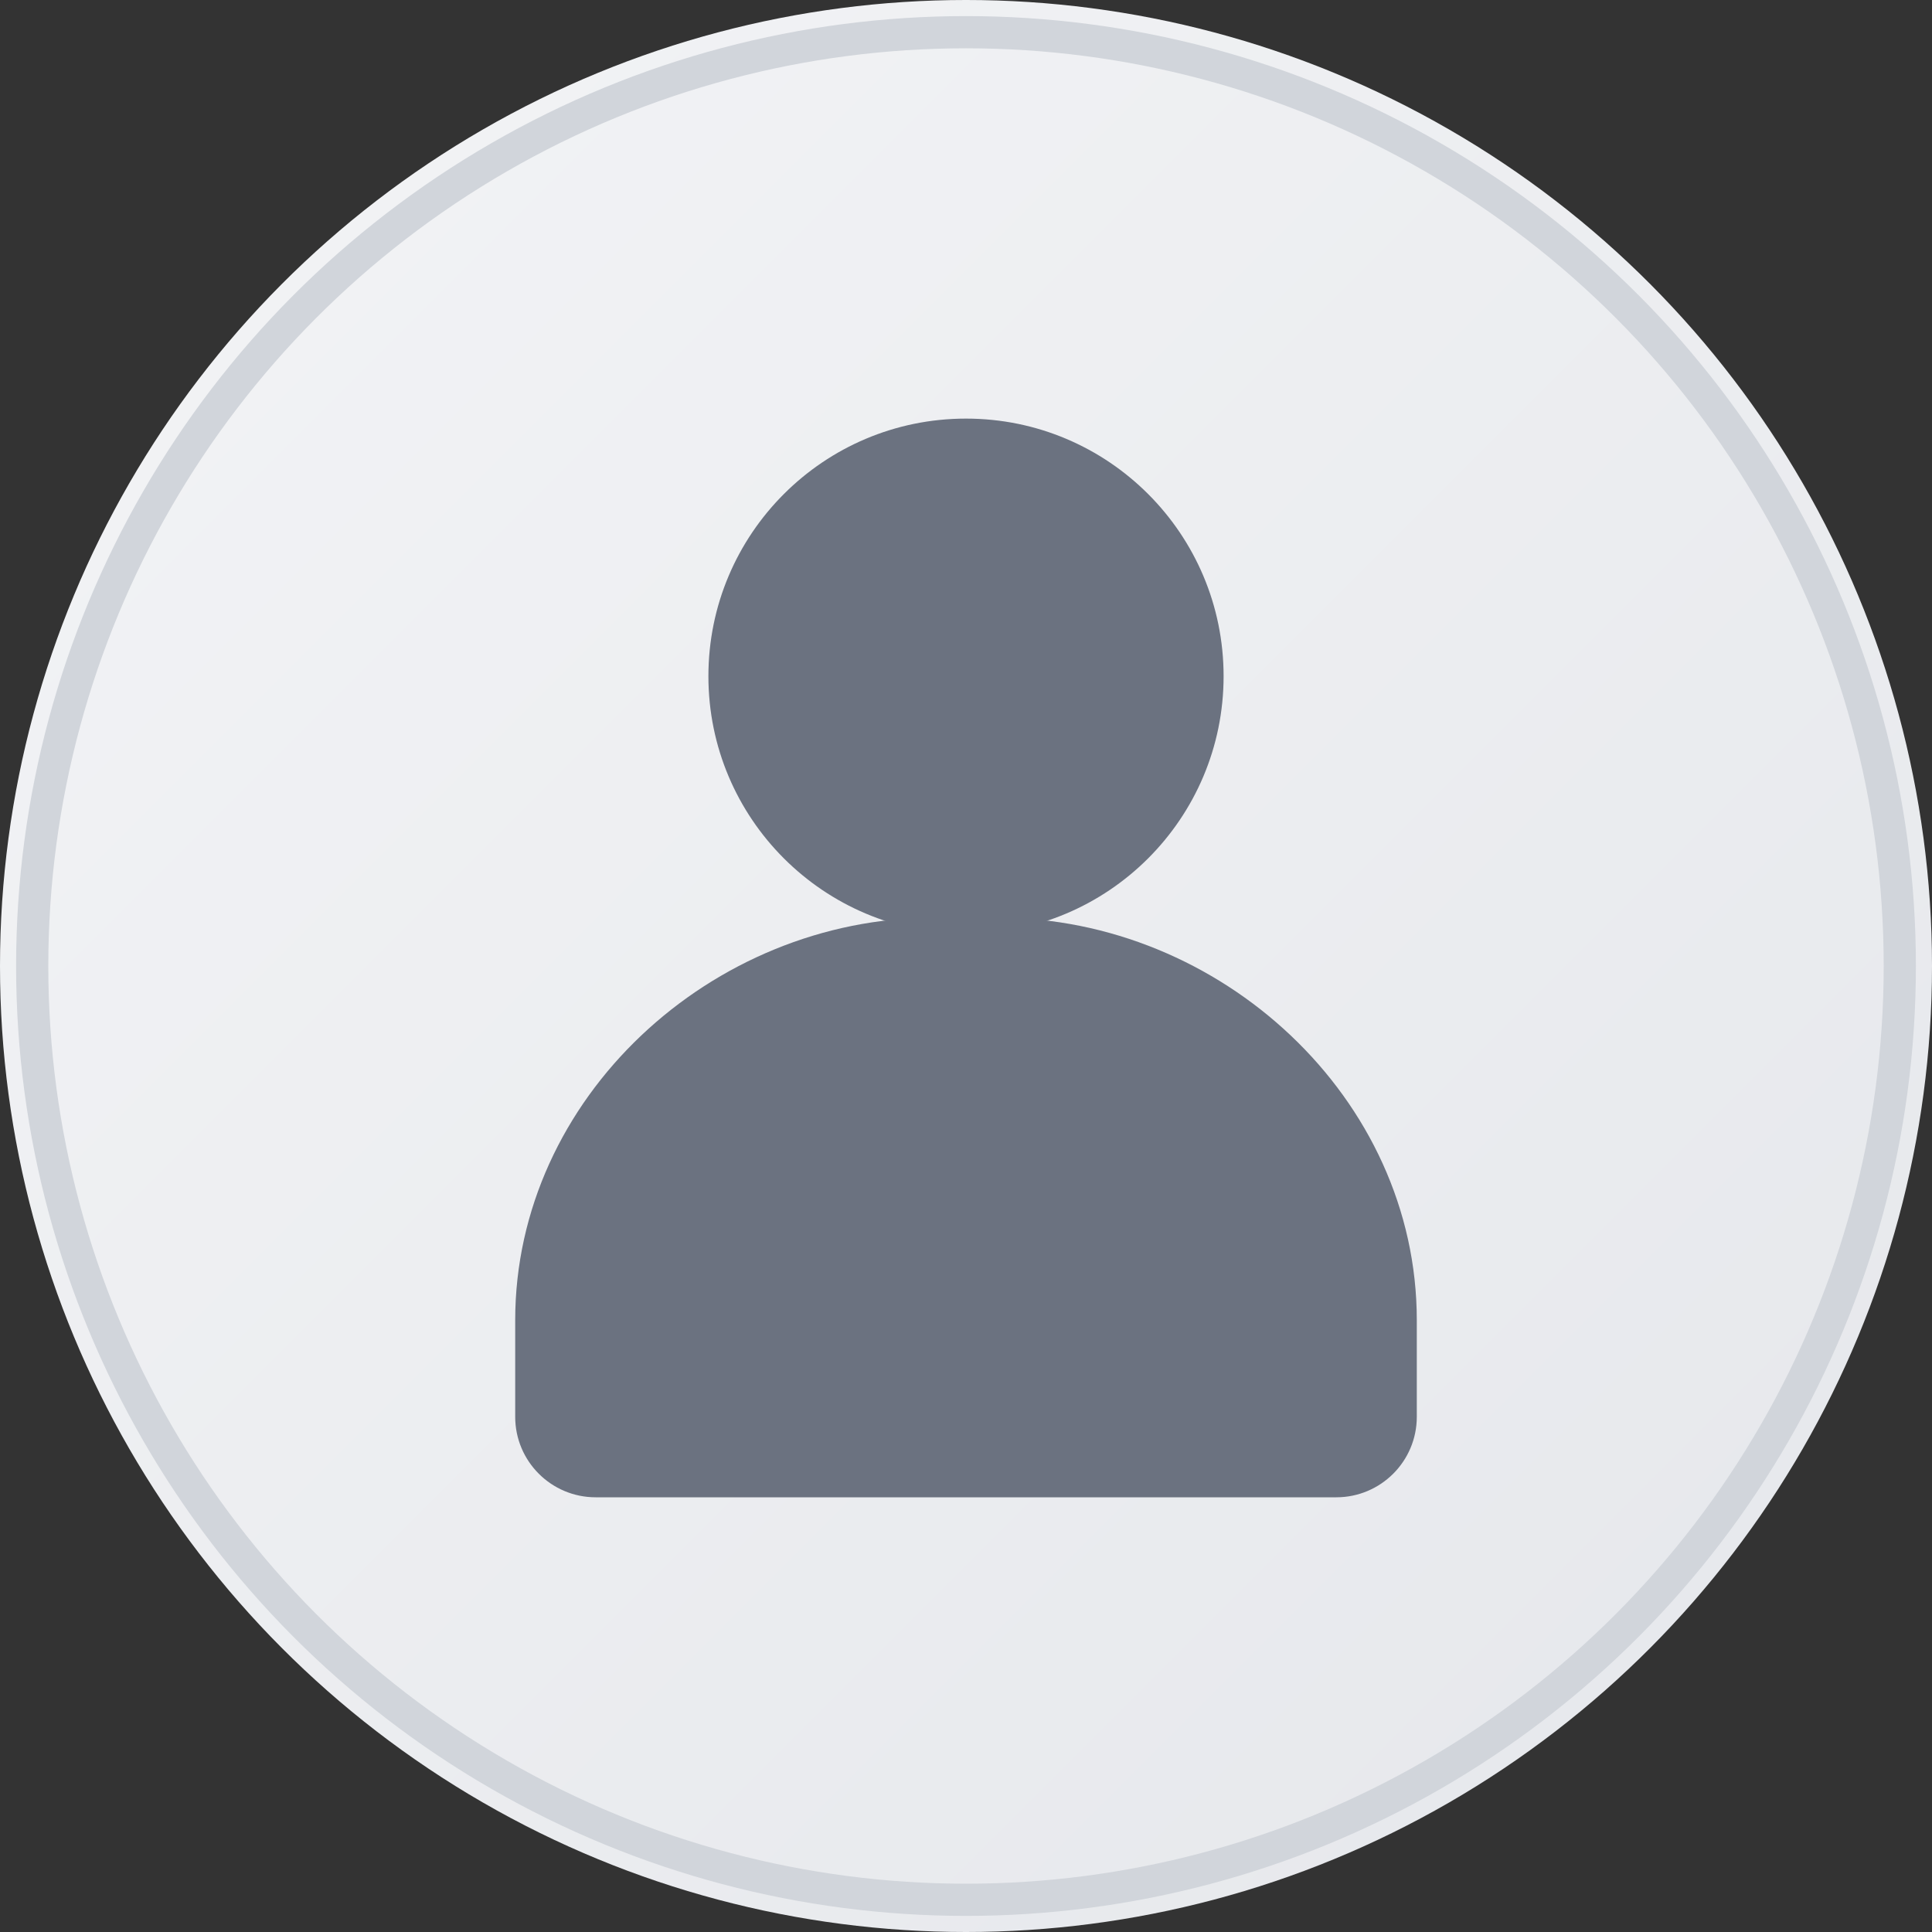
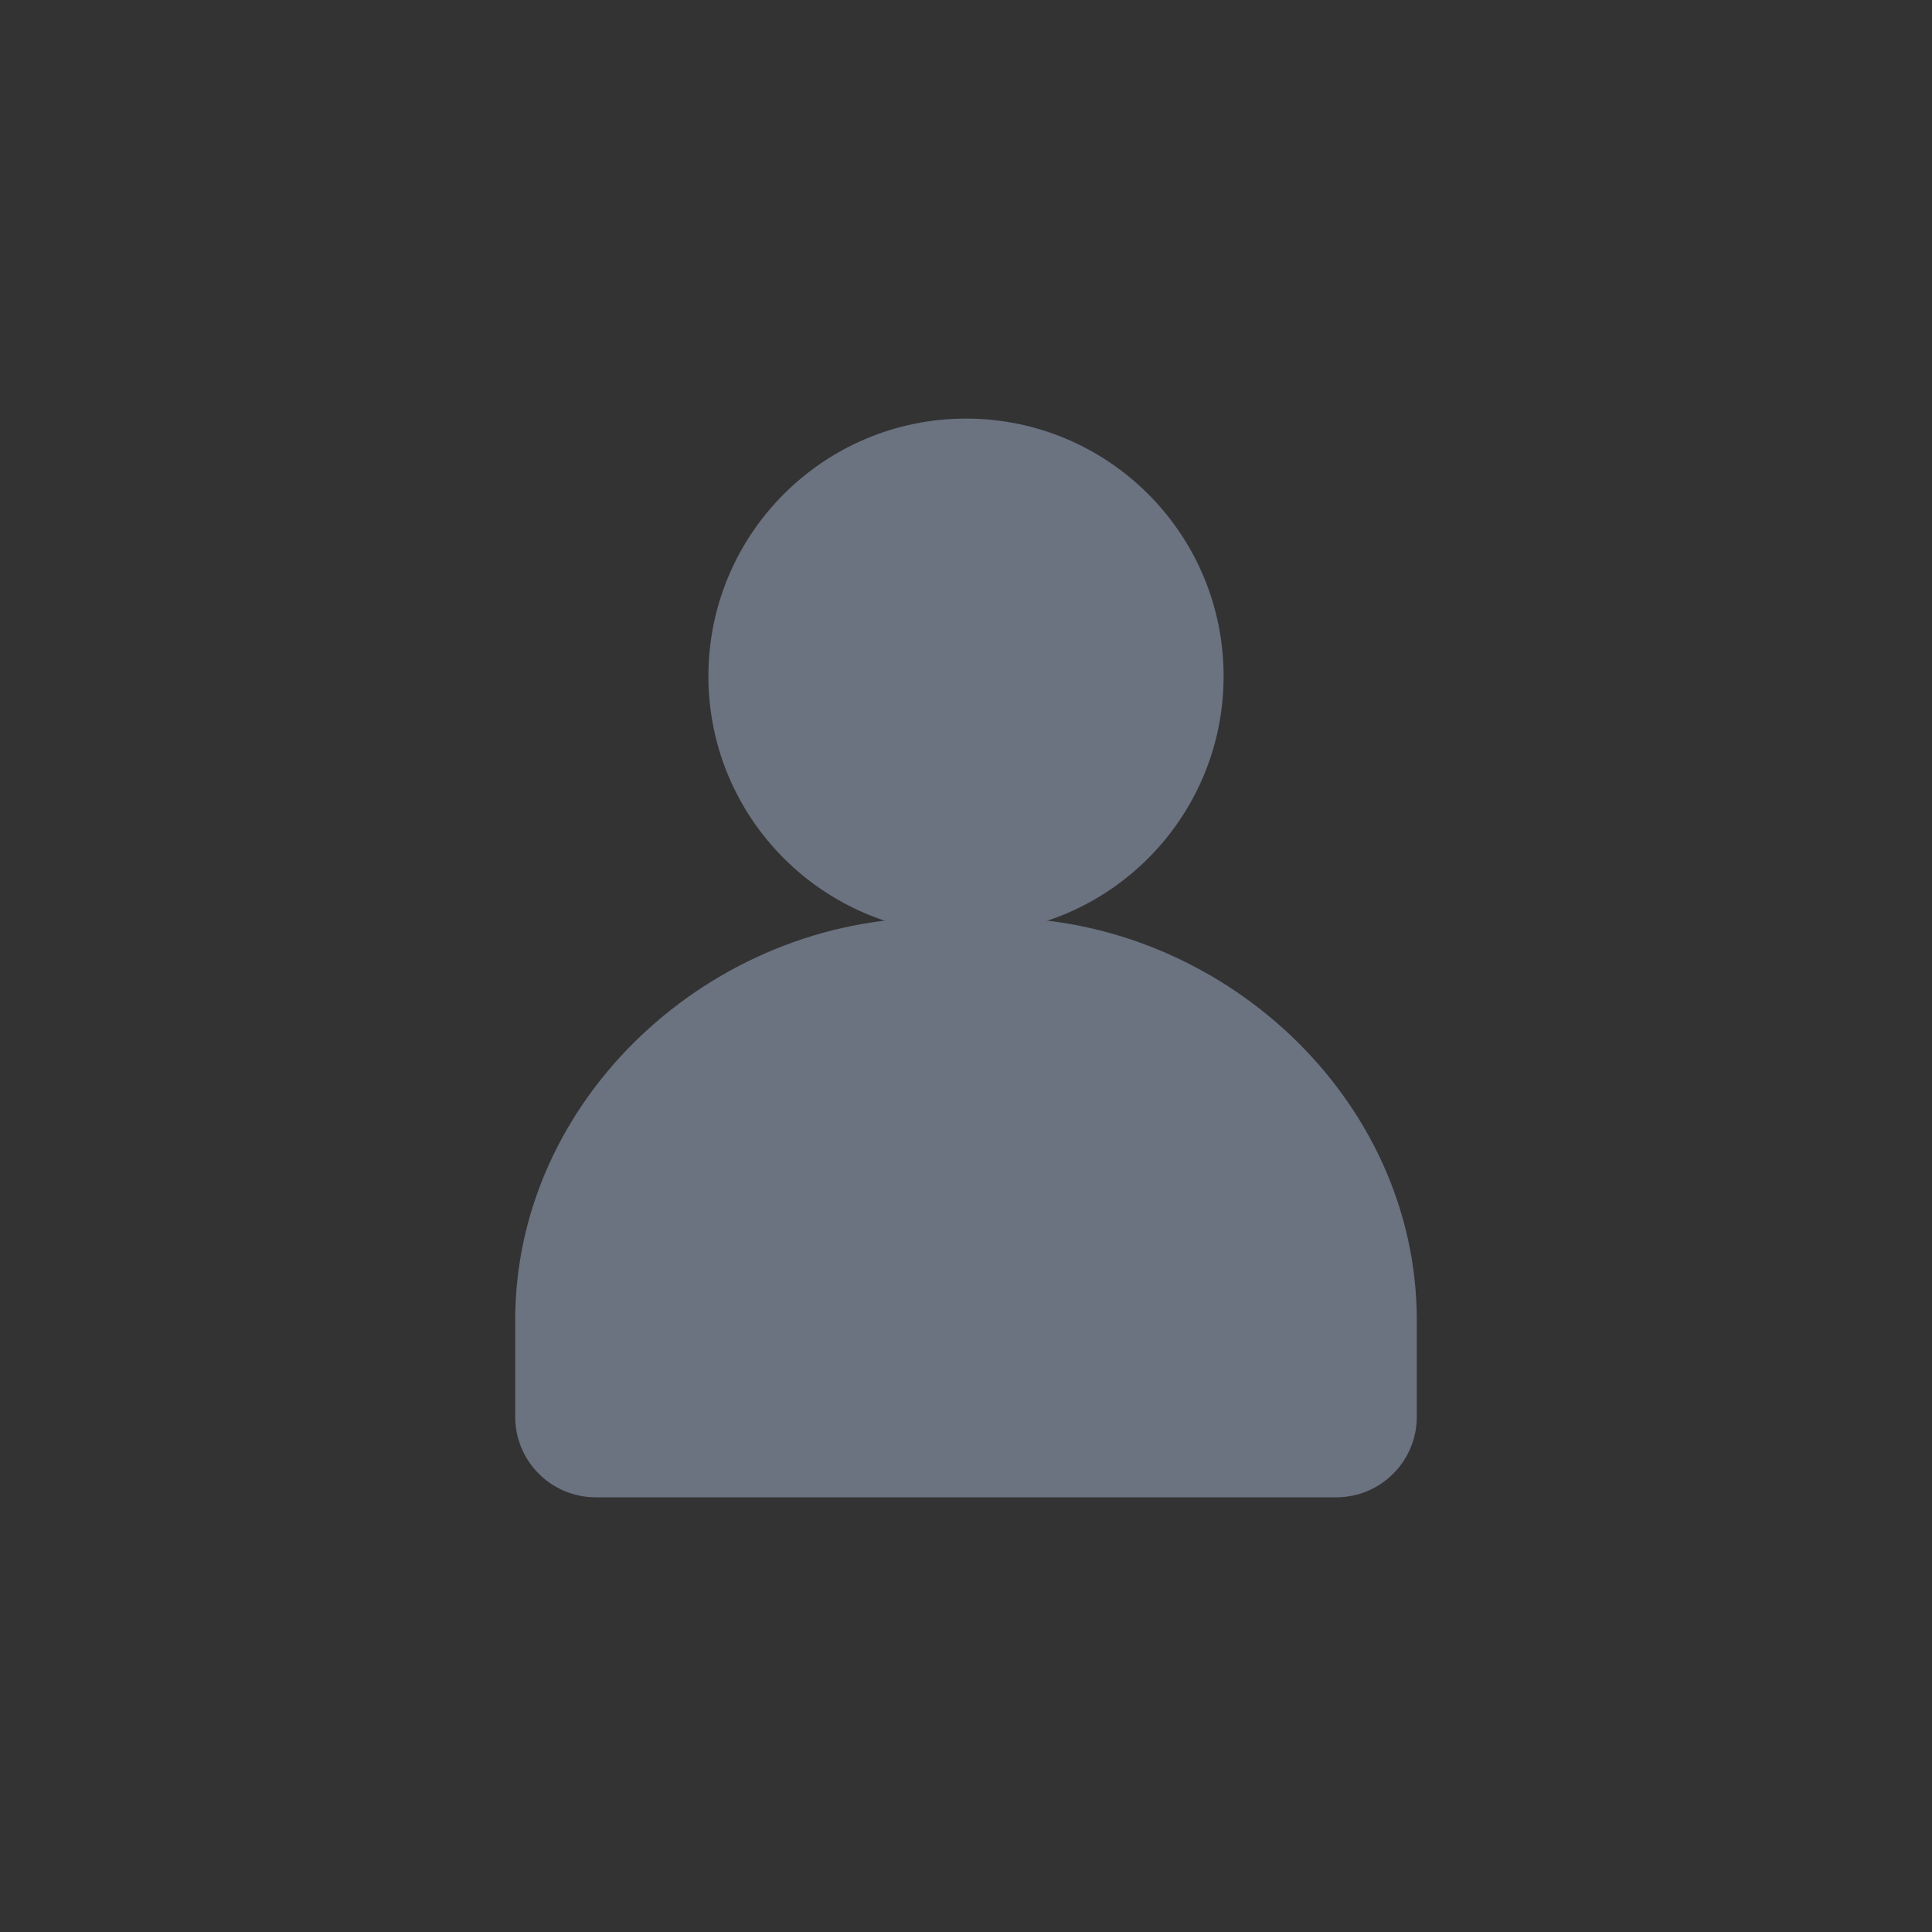
<svg xmlns="http://www.w3.org/2000/svg" width="120" height="120" viewBox="0 0 120 120" fill="none">
  <rect x="0" y="0" width="120" height="120" fill="#333333" stroke="none" />
  <defs>
    <linearGradient id="bgGradient" x1="0%" y1="0%" x2="100%" y2="100%">
      <stop offset="0%" style="stop-color:#F3F4F6;stop-opacity:1" />
      <stop offset="100%" style="stop-color:#E5E7EB;stop-opacity:1" />
    </linearGradient>
  </defs>
-   <circle cx="60" cy="60" r="60" fill="url(#bgGradient)" />
  <circle cx="60" cy="42" r="16" fill="#6B7280" />
  <path d="M32 82C32 68.193 44.193 57 58 57H62C75.807 57 88 68.193 88 82V88C88 90.761 85.761 93 83 93H37C34.239 93 32 90.761 32 88V82Z" fill="#6B7280" />
-   <circle cx="60" cy="60" r="58" stroke="#D1D5DB" stroke-width="2" fill="none" />
</svg>